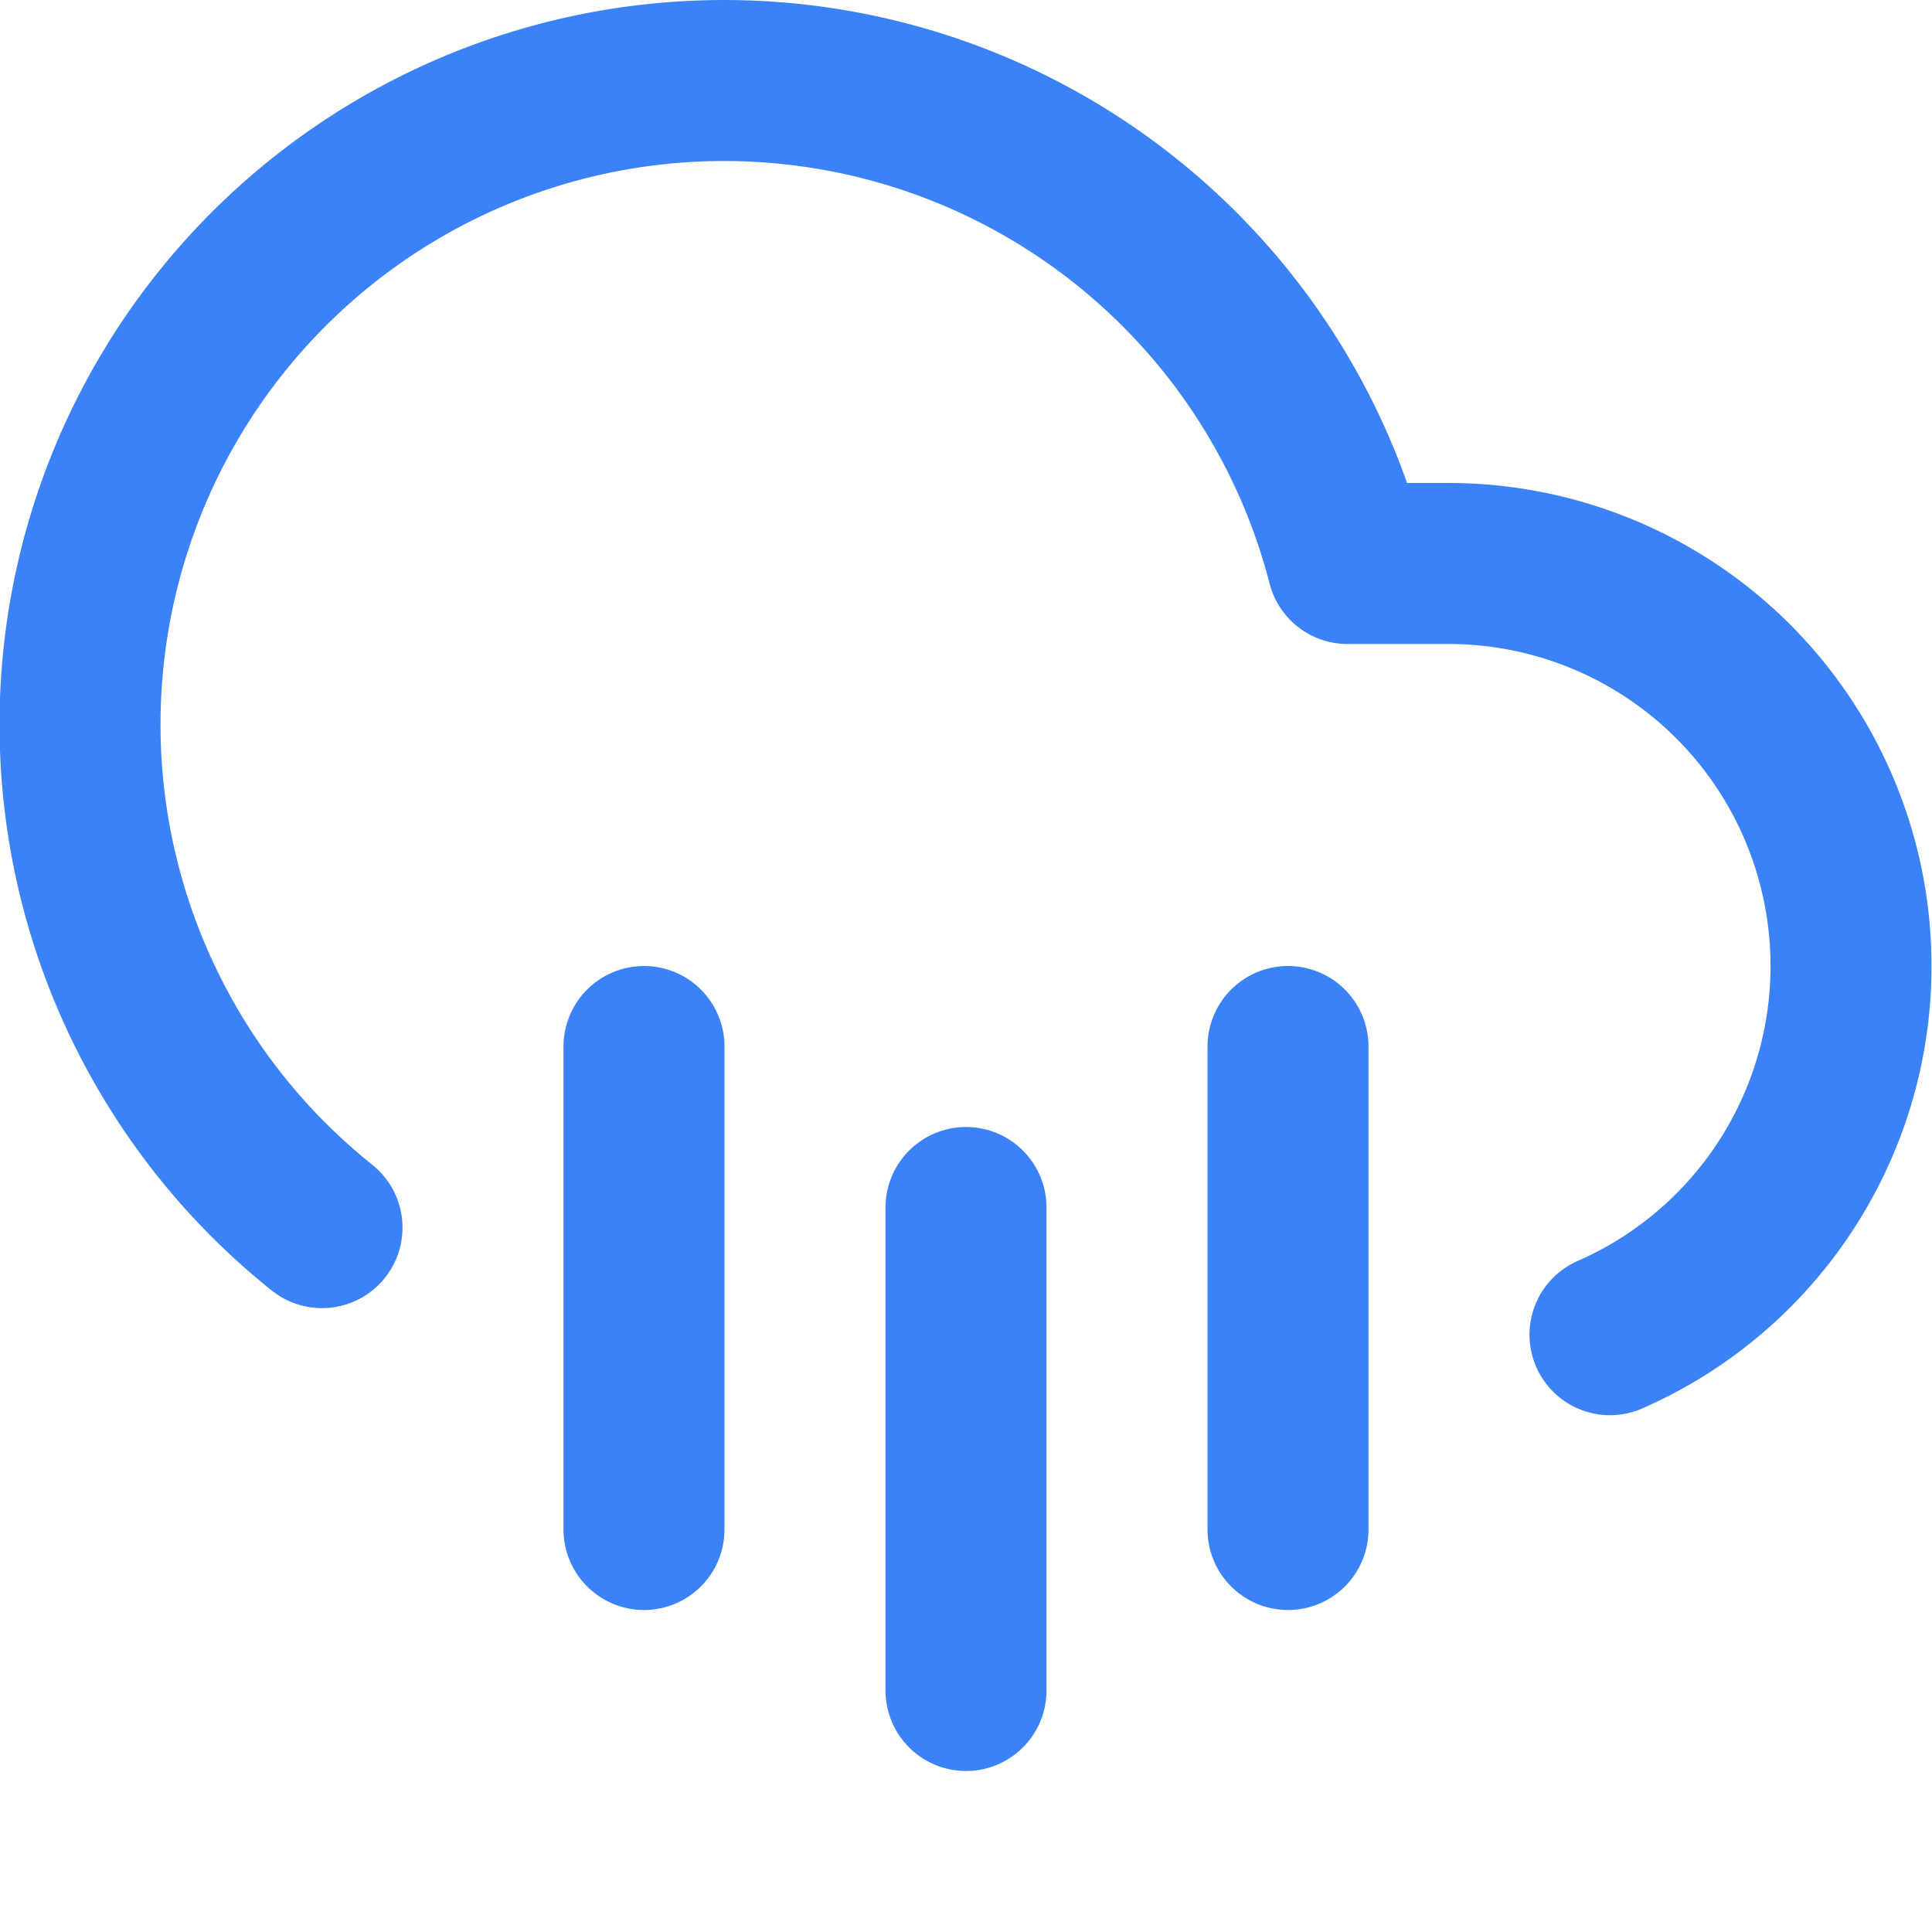
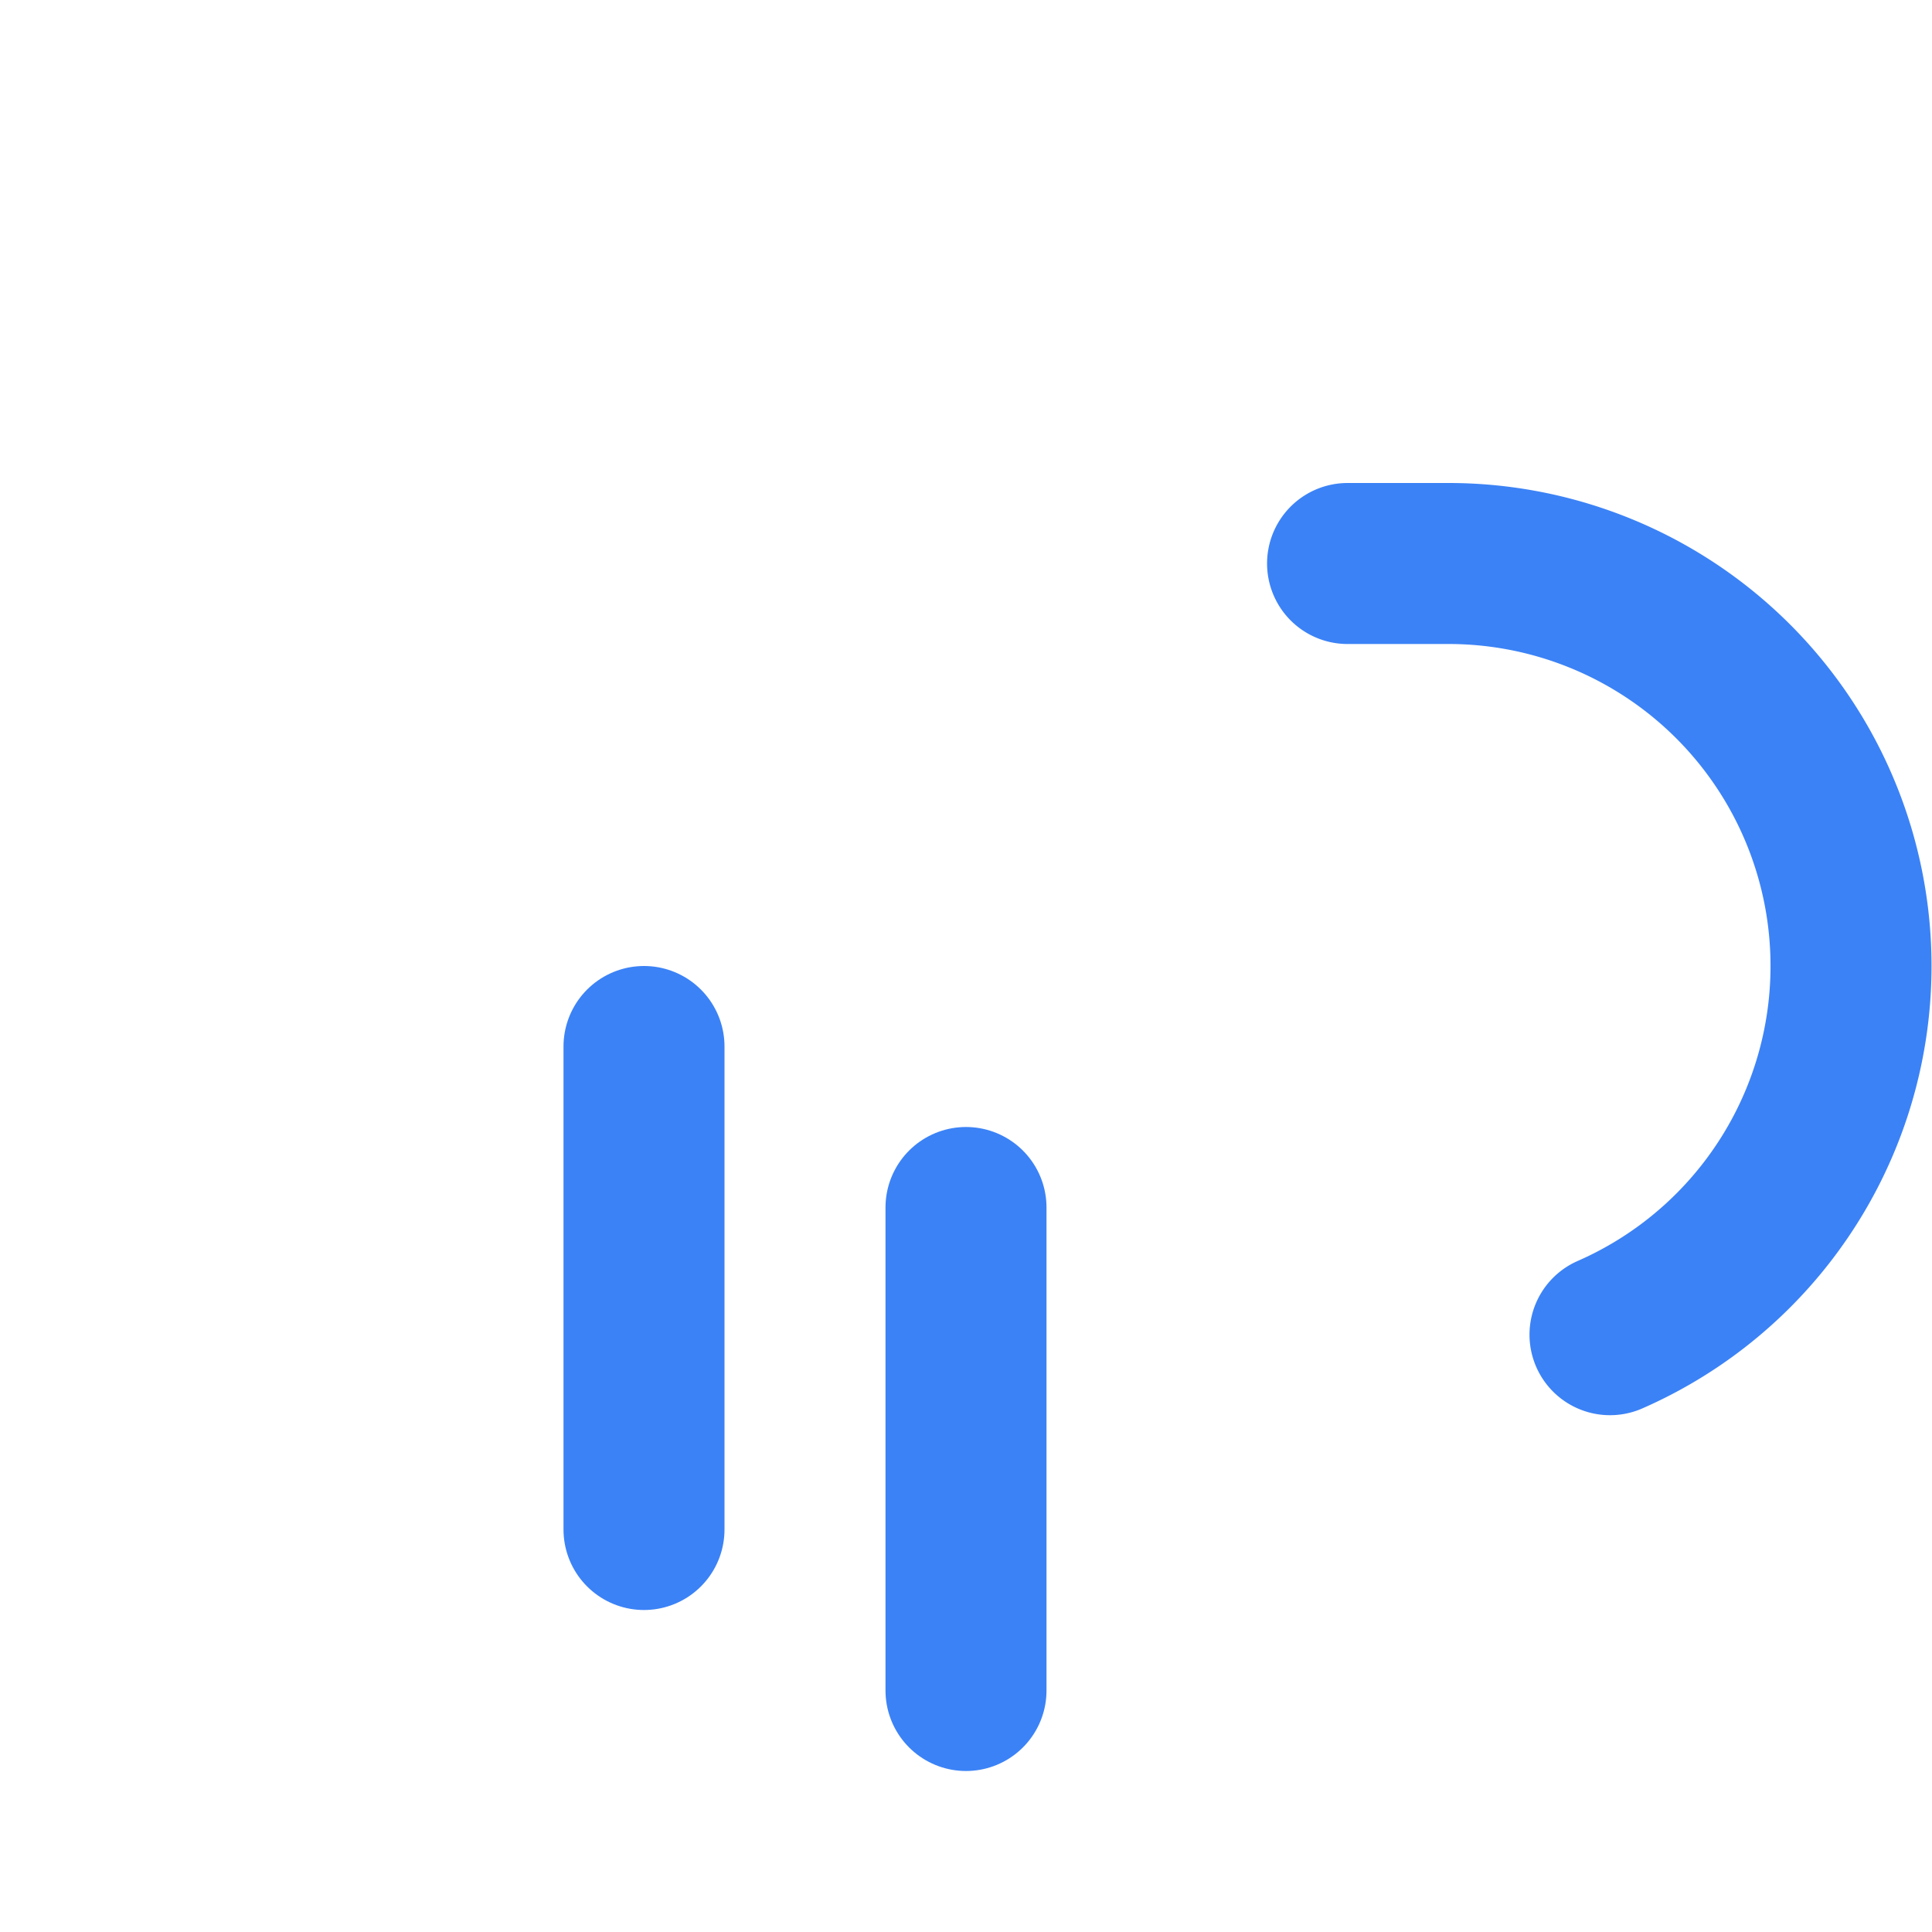
<svg xmlns="http://www.w3.org/2000/svg" viewBox="0 0 24 24" fill="none" stroke="#3b82f6" stroke-width="2" stroke-linecap="round" stroke-linejoin="round">
-   <path d="M20 16.58A5 5 0 0 0 18 7h-1.26A8 8 0 1 0 4 15.25" />
+   <path d="M20 16.58A5 5 0 0 0 18 7h-1.26" />
  <line x1="8" y1="13" x2="8" y2="19" />
-   <line x1="16" y1="13" x2="16" y2="19" />
  <line x1="12" y1="15" x2="12" y2="21" />
</svg>